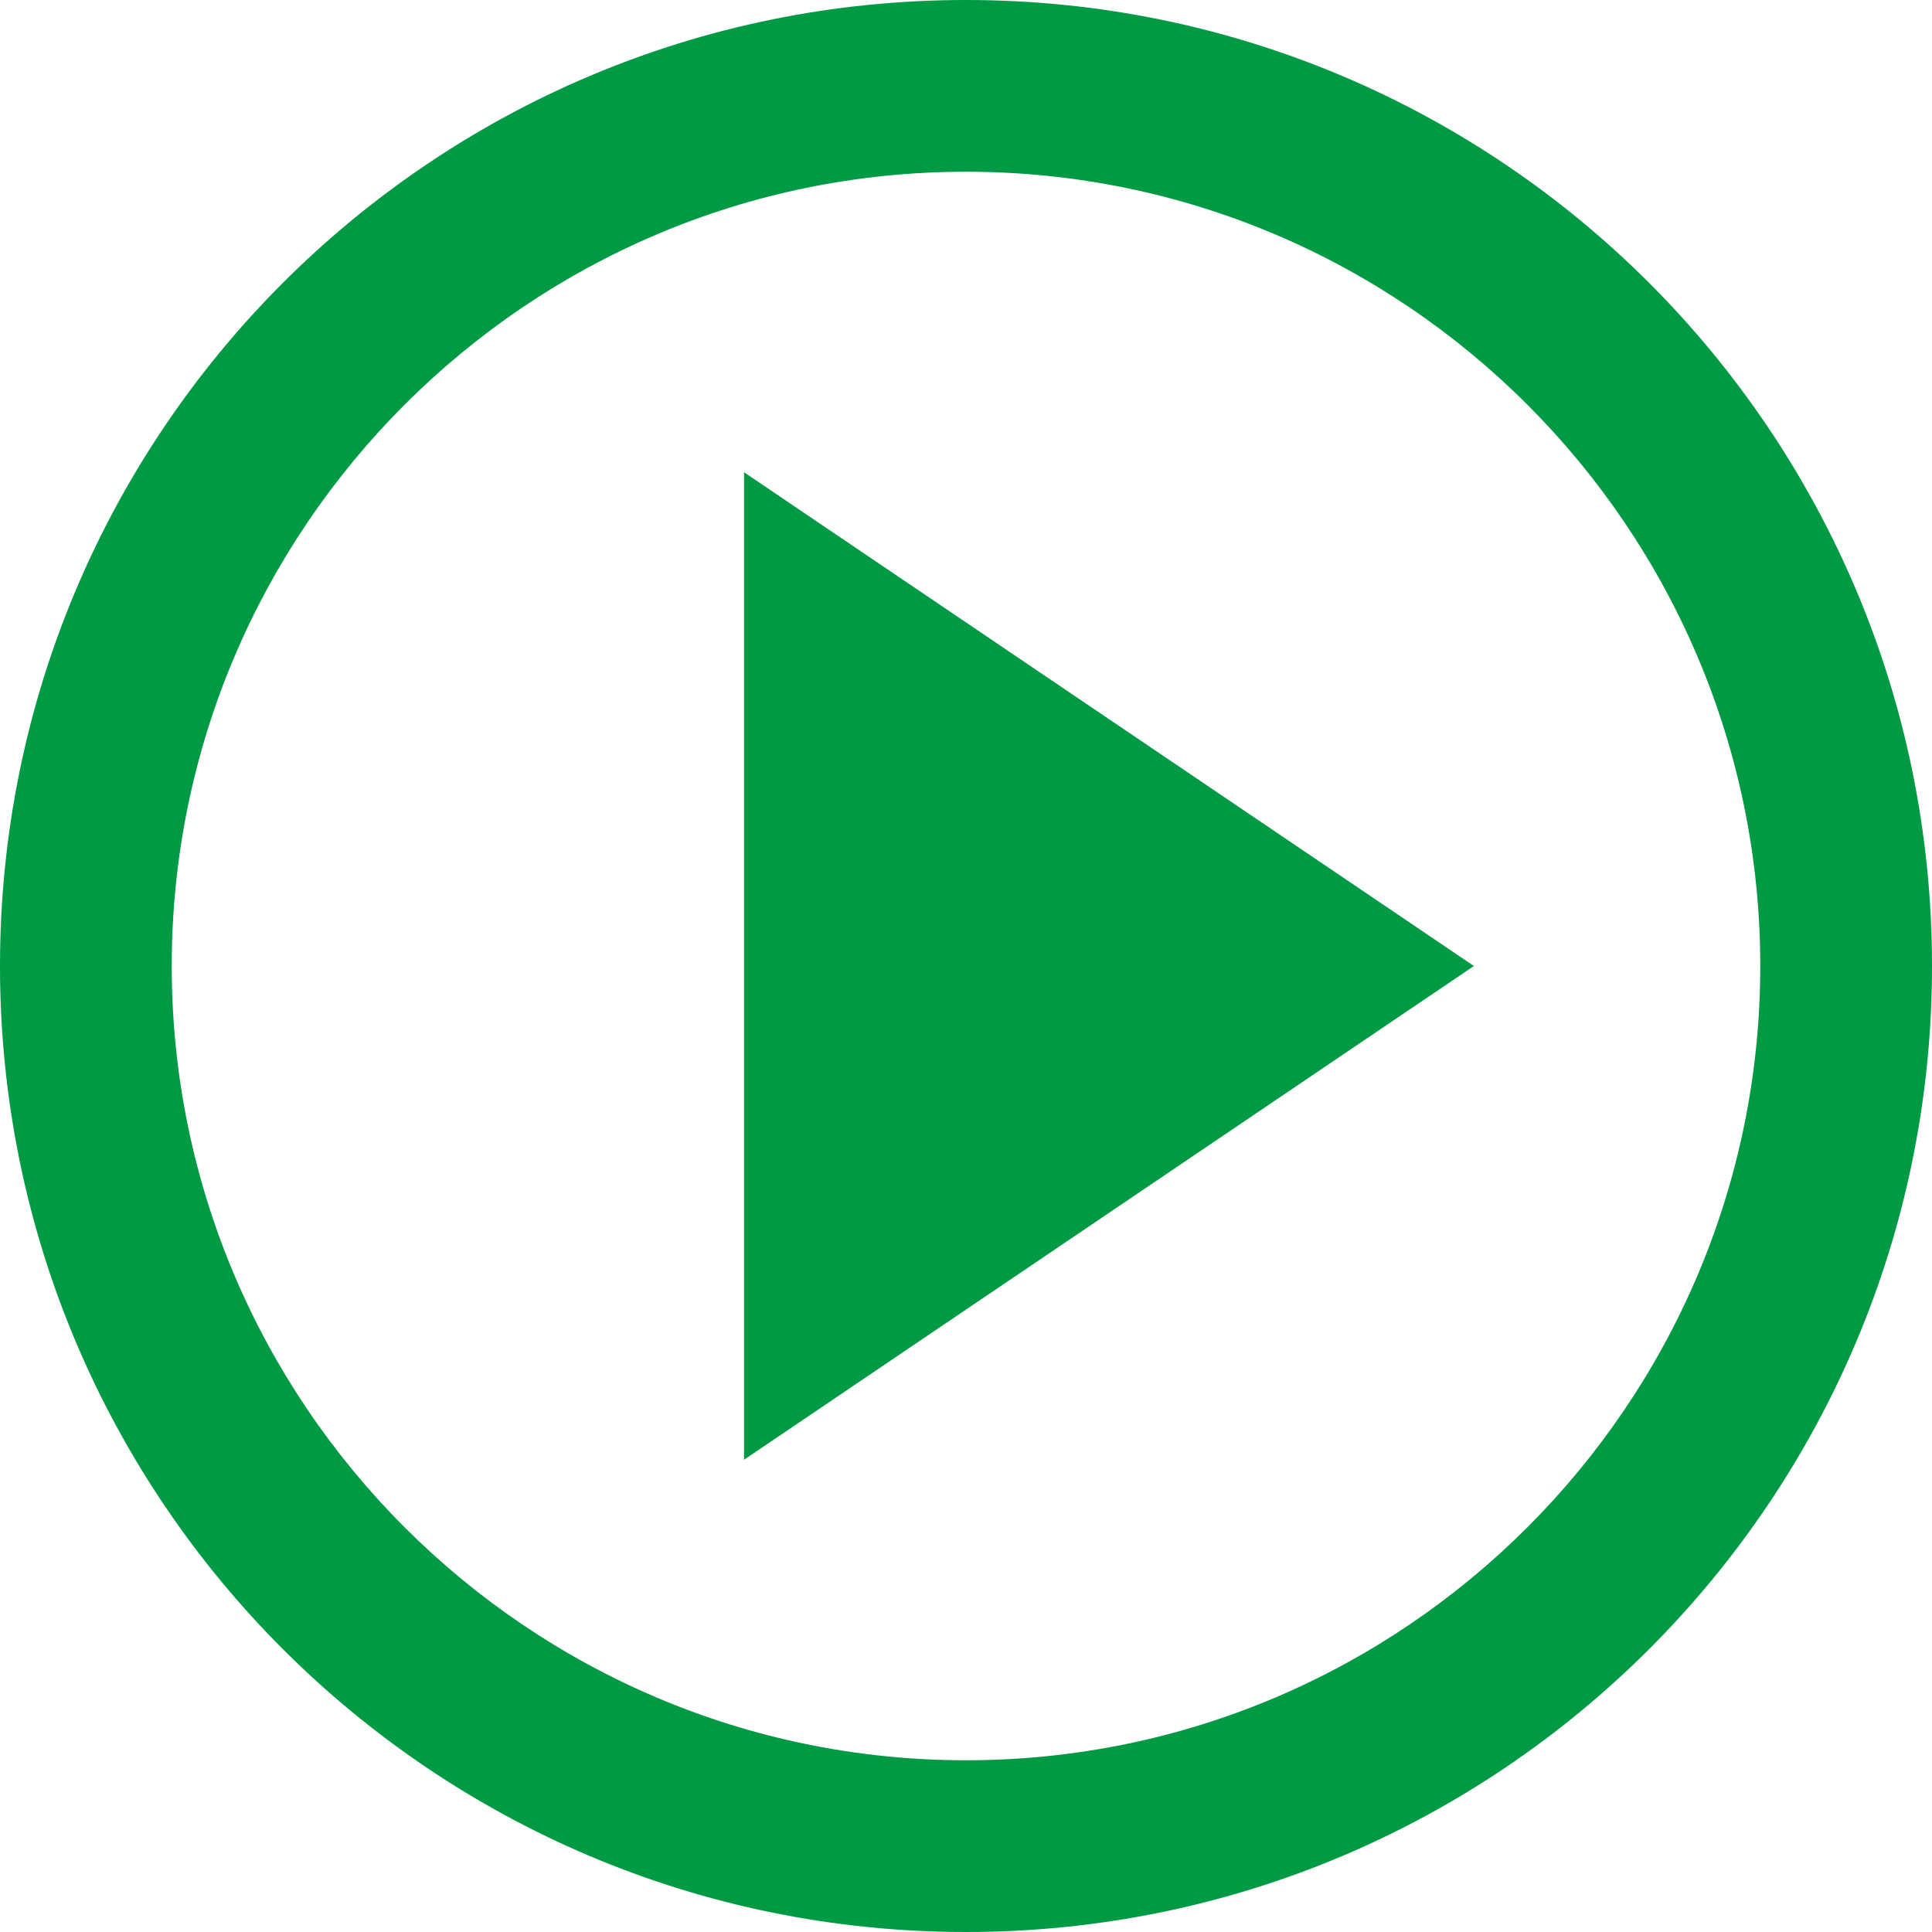
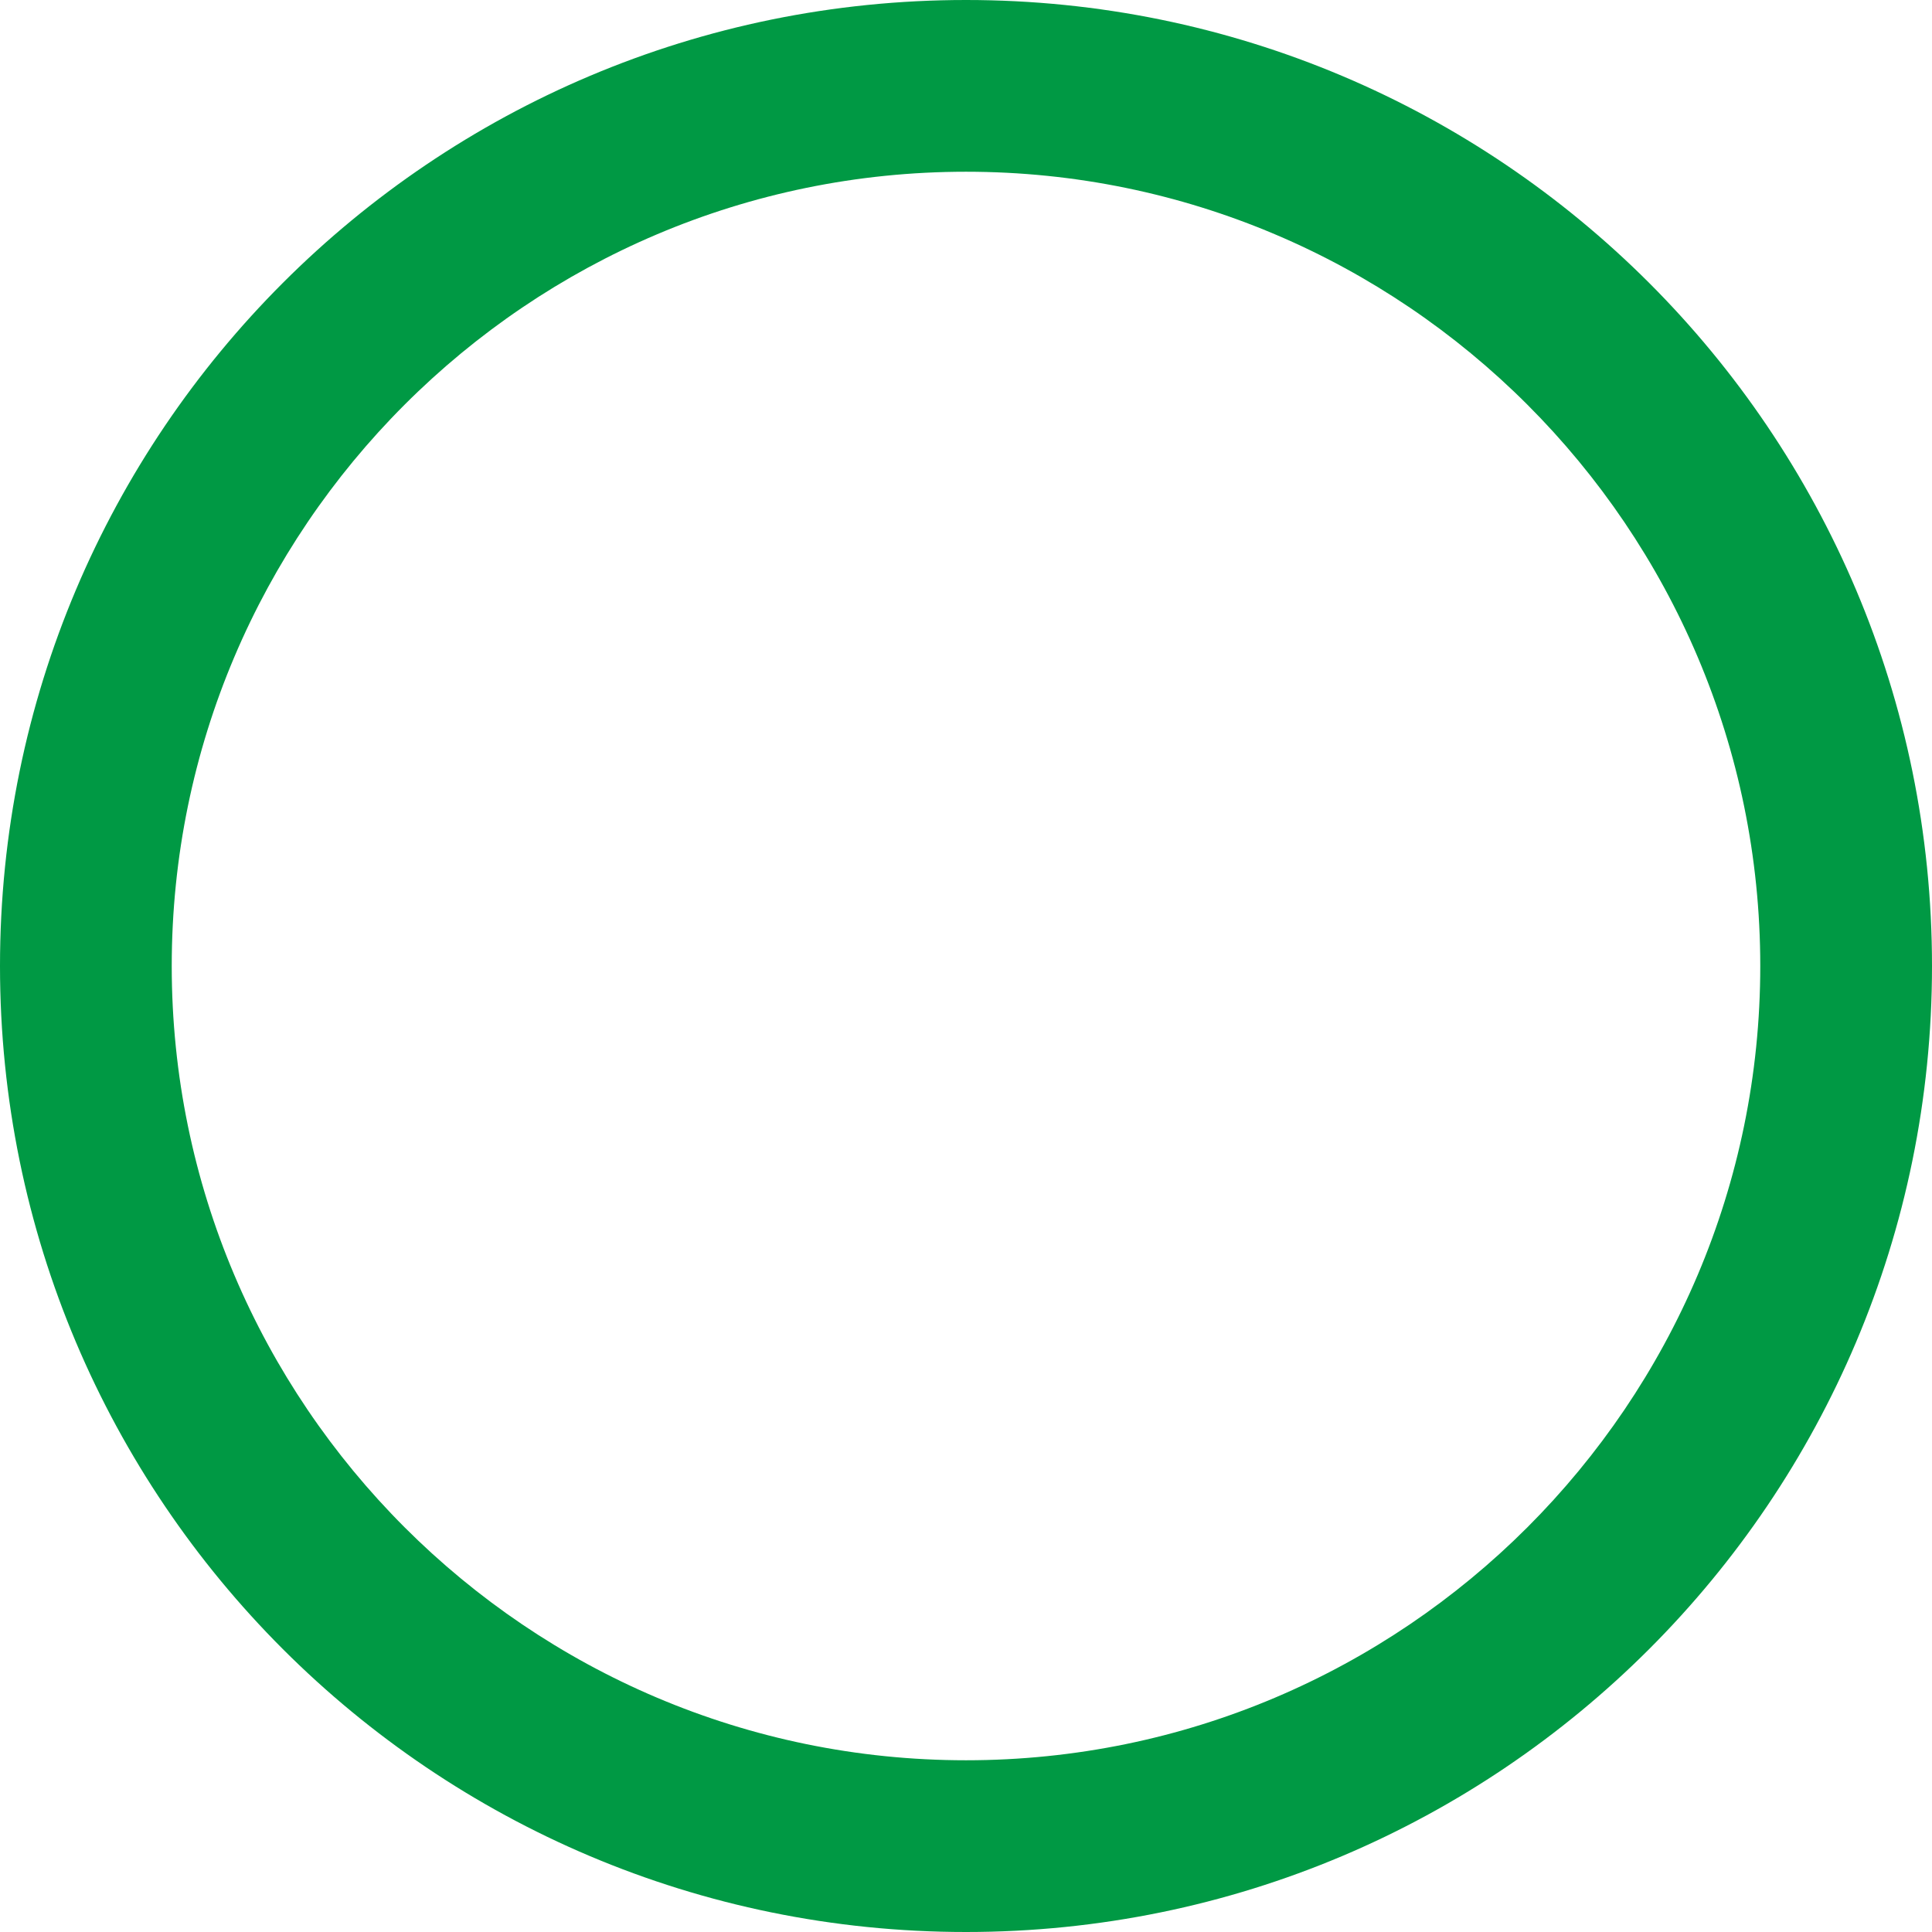
<svg xmlns="http://www.w3.org/2000/svg" id="_レイヤー_2" viewBox="0 0 45 45">
  <defs>
    <style>.cls-1{fill:#094;}</style>
  </defs>
  <g id="_レイヤー_1-2">
-     <path class="cls-1" d="m34.33,22.5l-17,11.5V11l17,11.5Z" />
    <path class="cls-1" d="m22.5,4c10.2,0,18.5,8.3,18.5,18.5s-8.3,18.5-18.5,18.5S4,32.7,4,22.5,12.3,4,22.5,4m0-4C10.07,0,0,10.07,0,22.5s10.07,22.5,22.5,22.5,22.5-10.07,22.5-22.5S34.93,0,22.5,0h0Z" />
  </g>
</svg>